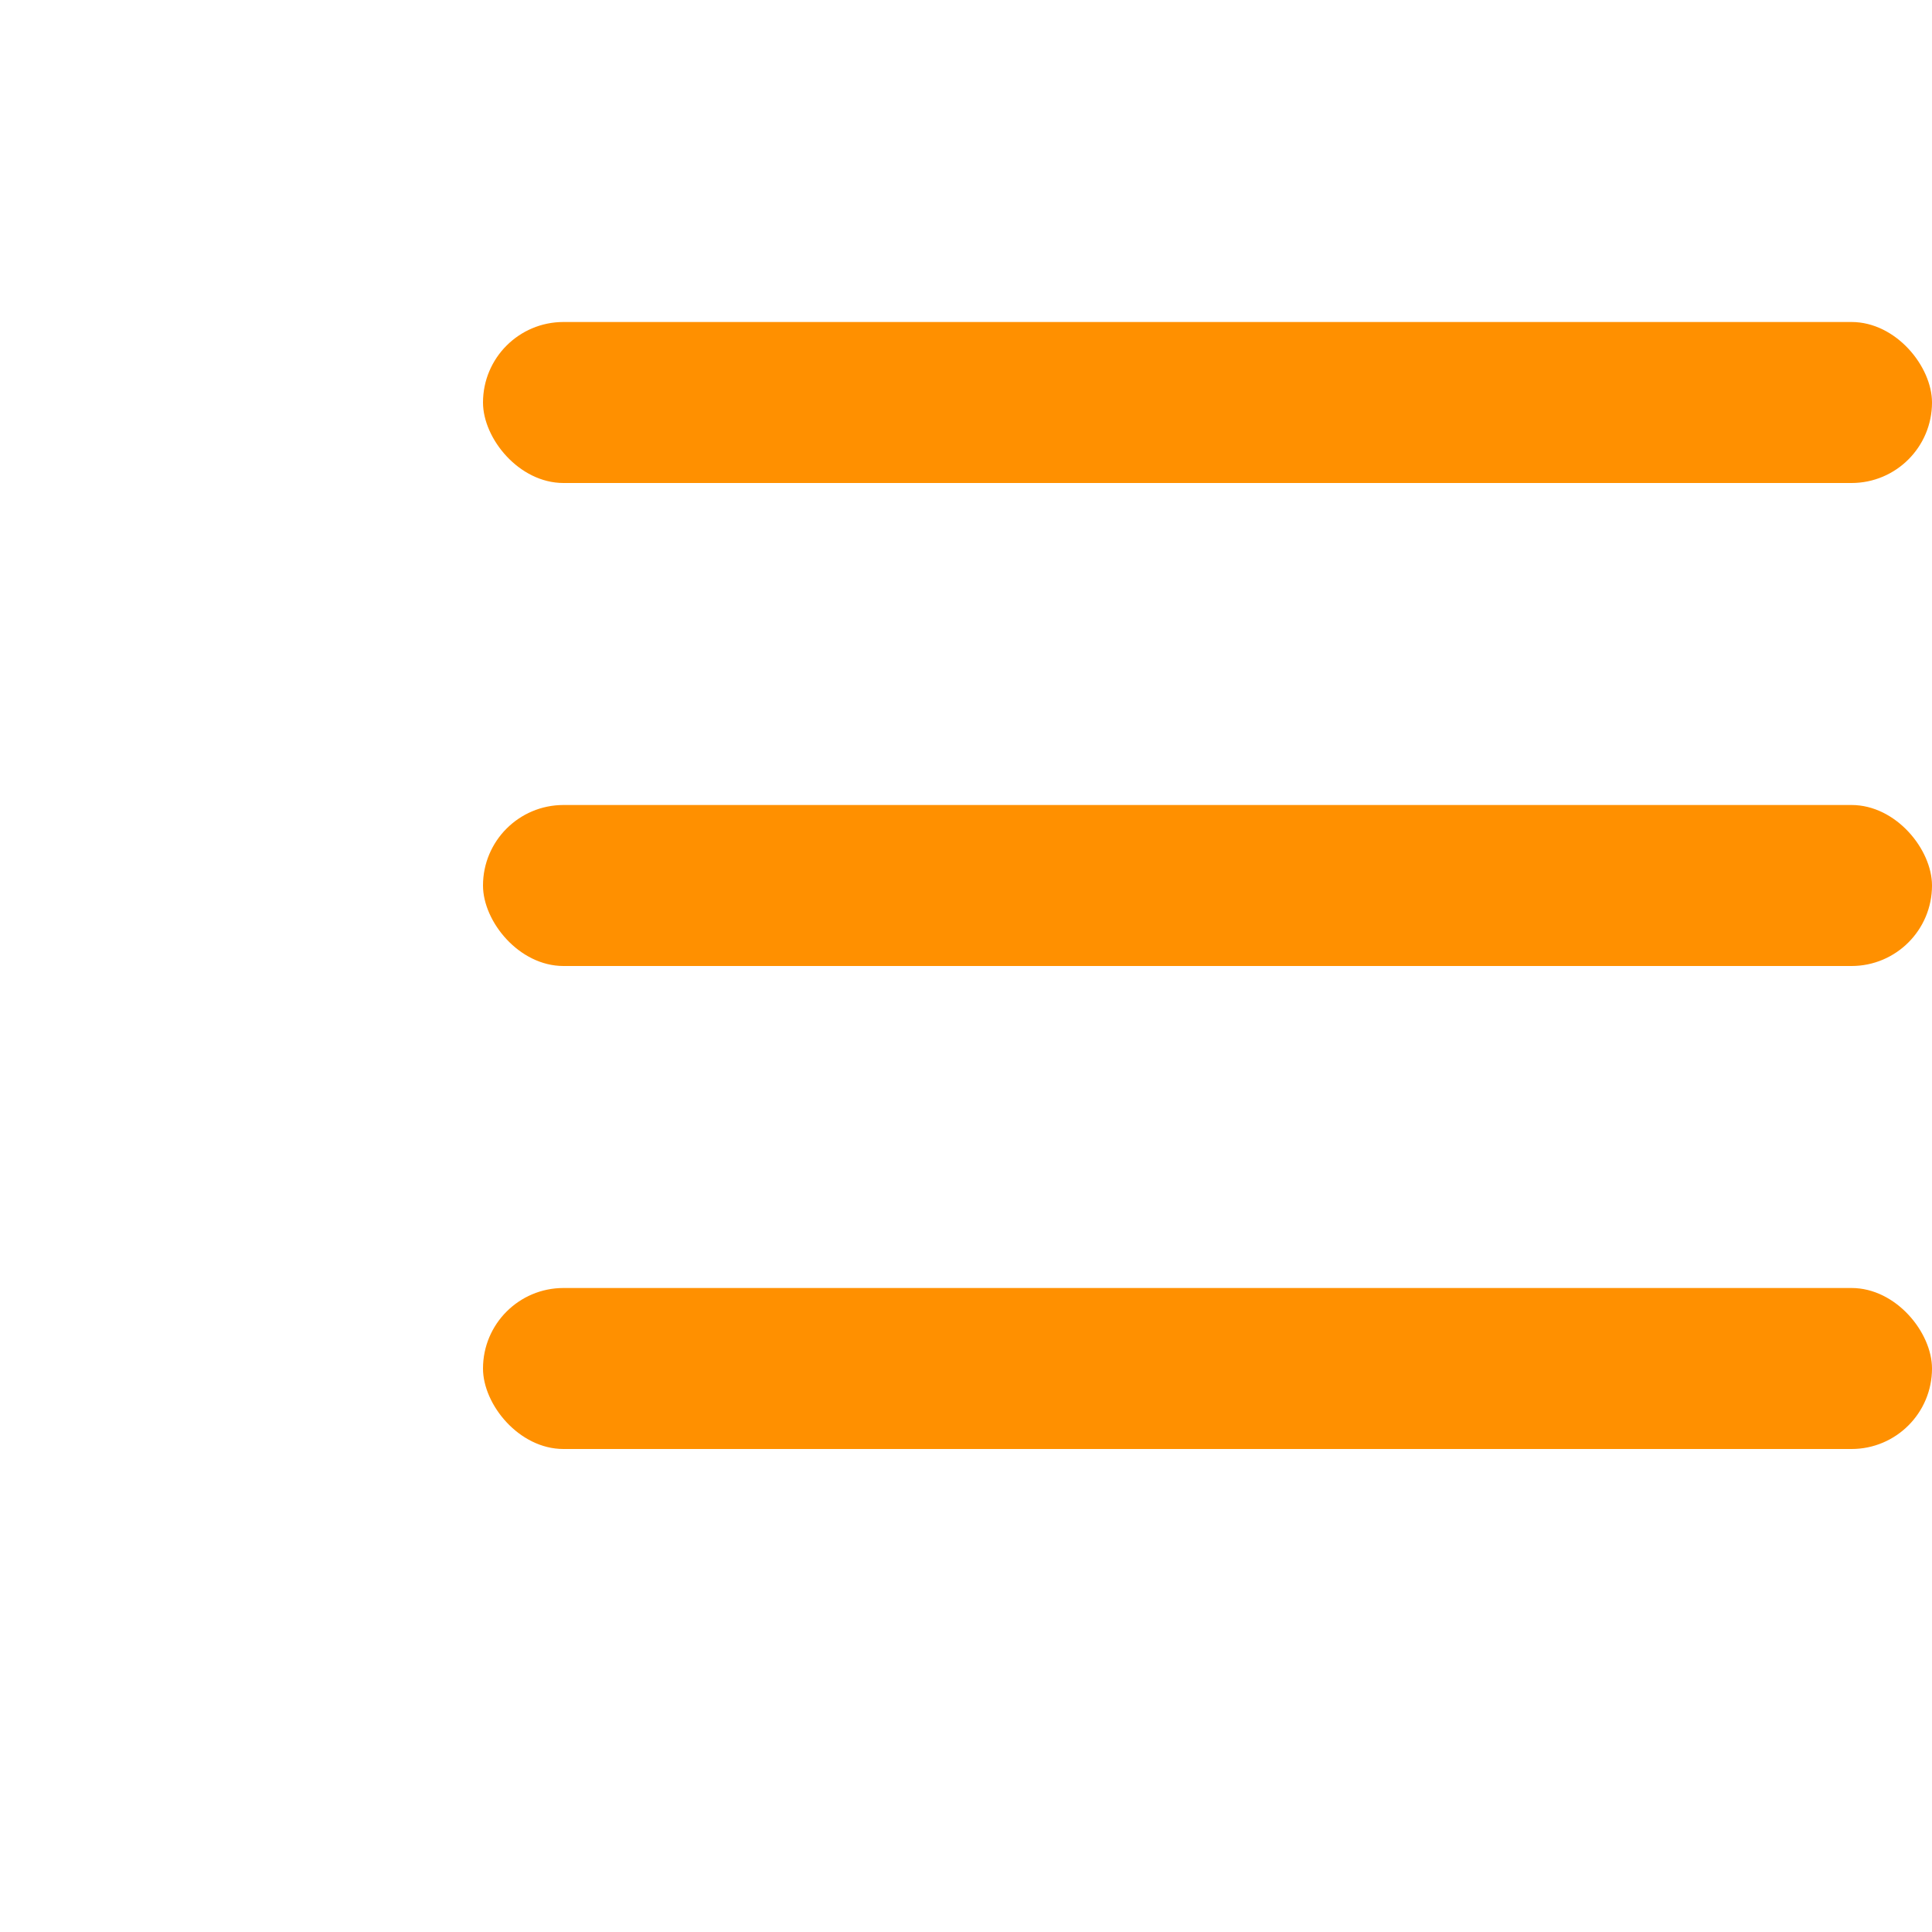
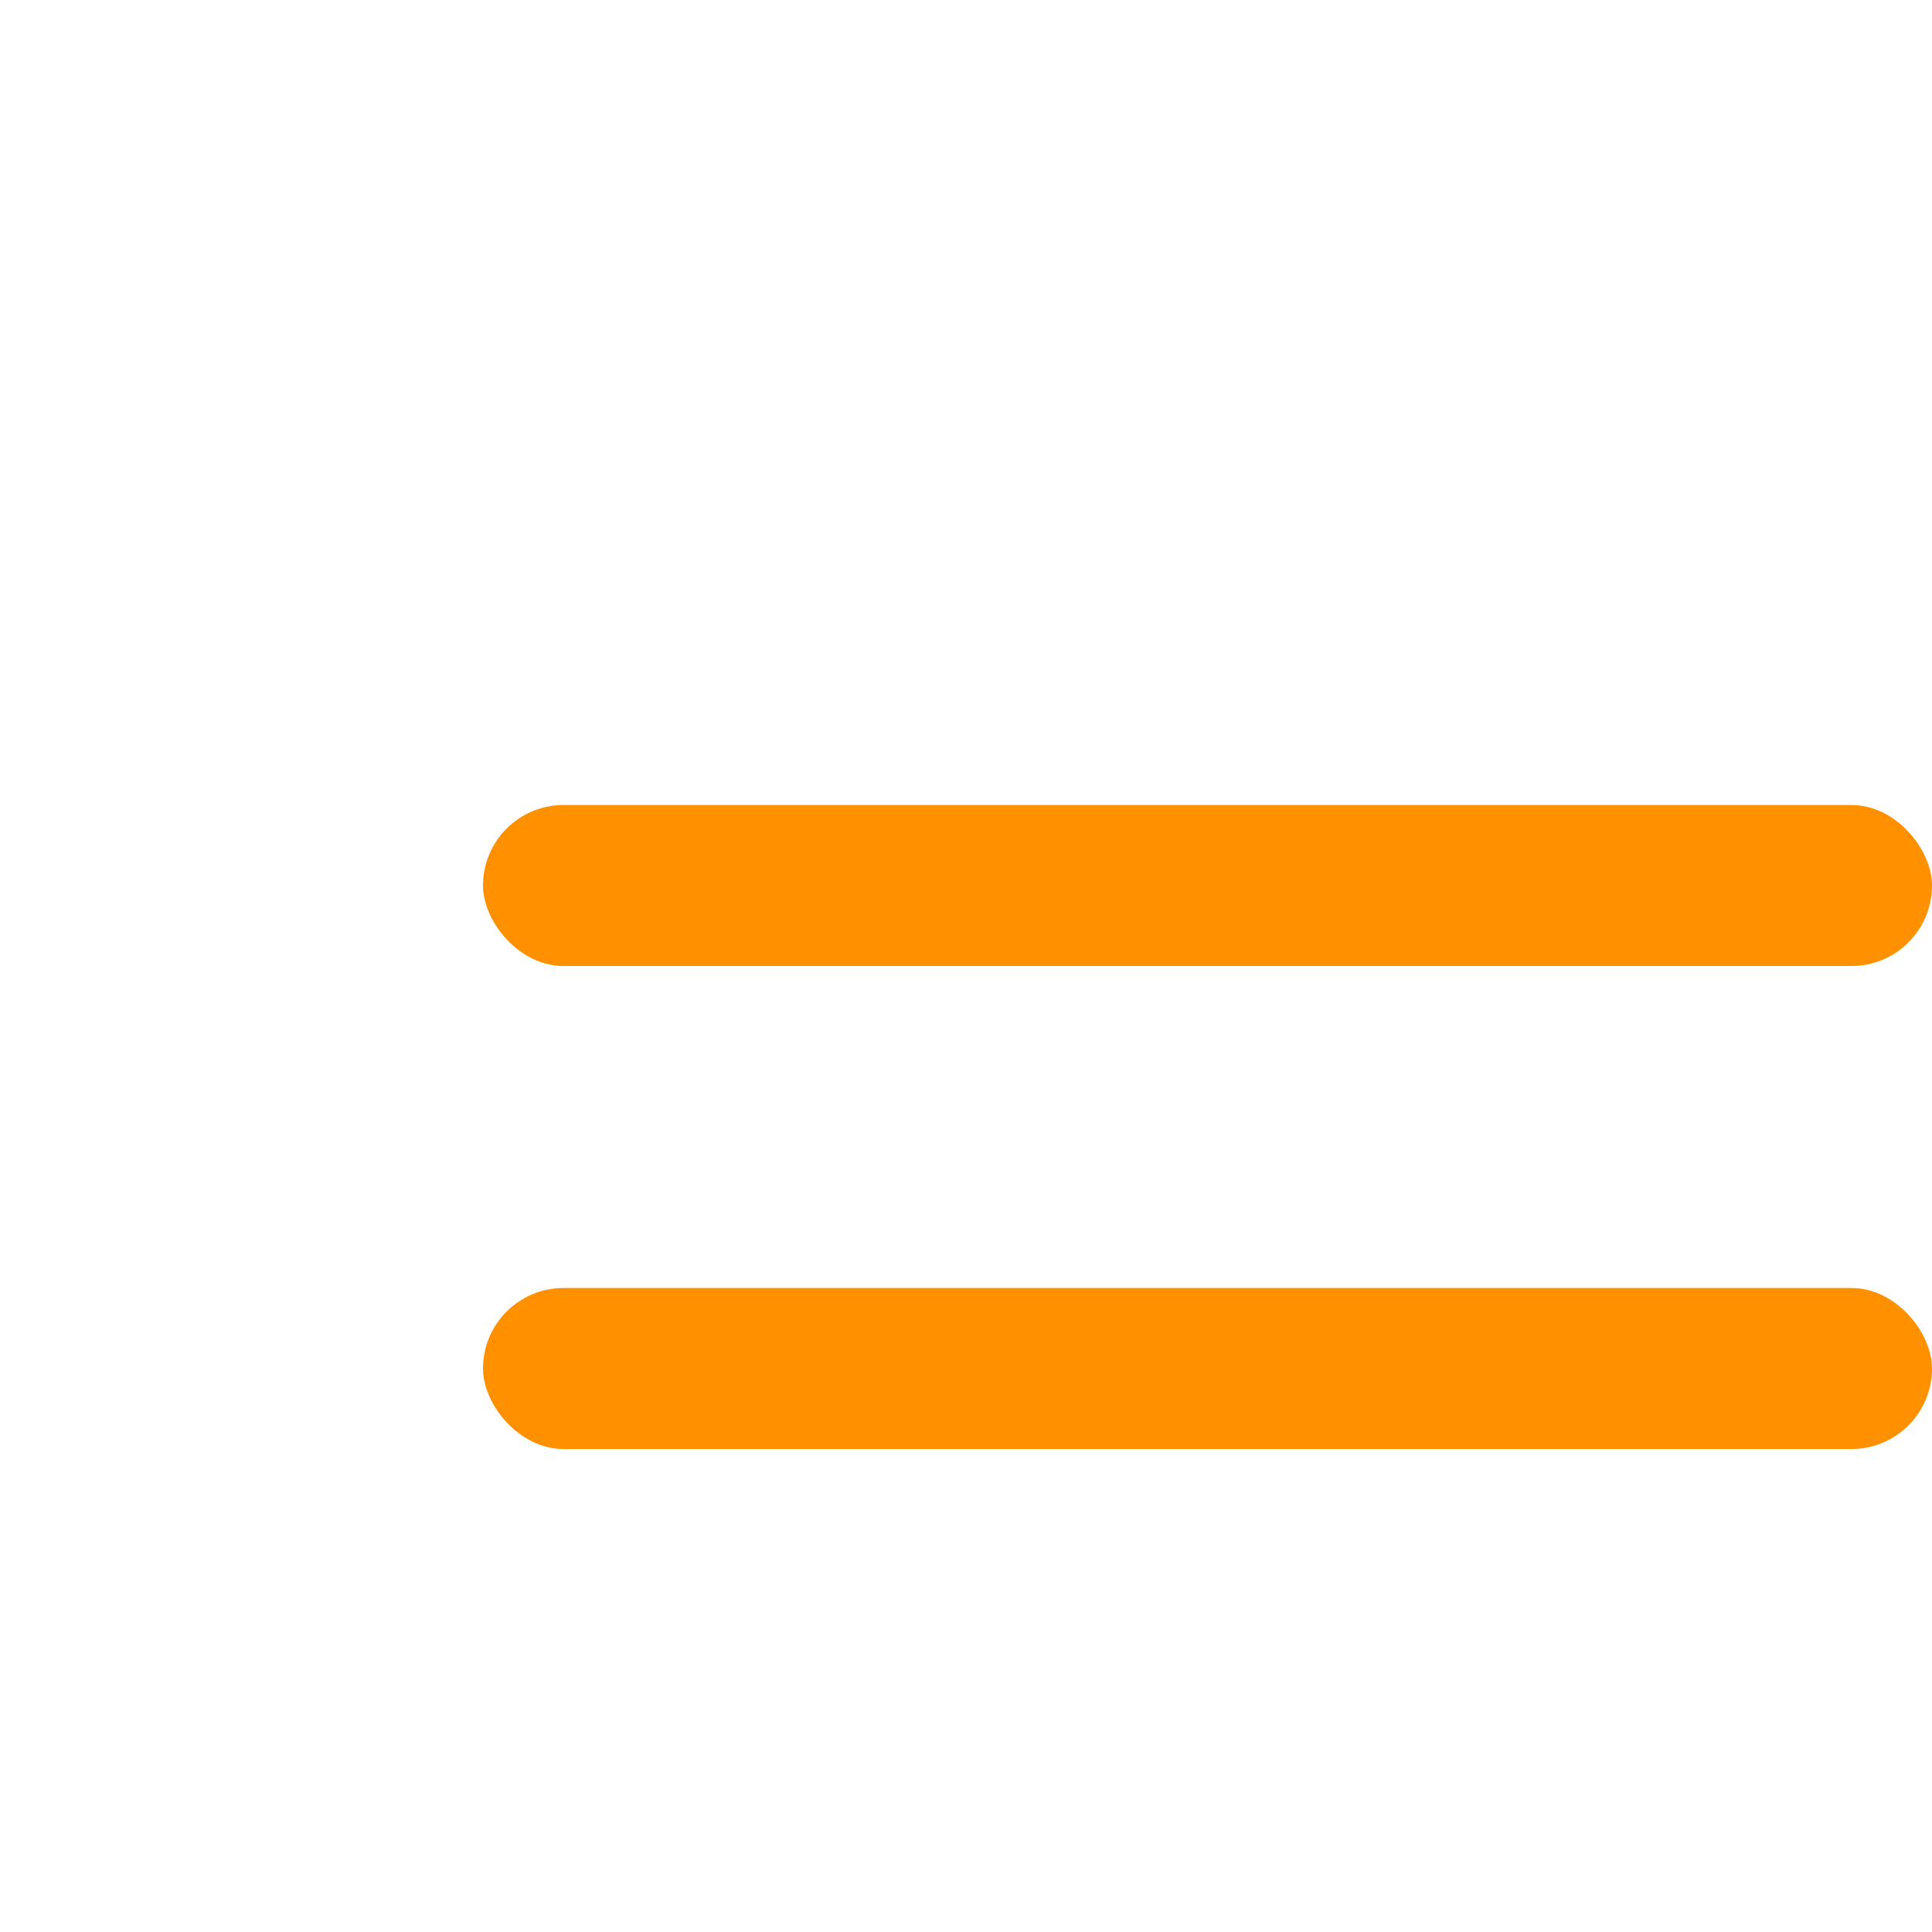
<svg xmlns="http://www.w3.org/2000/svg" width="24px" height="24px" viewBox="0 0 24 24" version="1.1">
  <title>mineicon2</title>
  <g id="页面-1" stroke="none" stroke-width="1" fill="none" fill-rule="evenodd">
    <g id="首页导航+领取资料" transform="translate(-339, -77)">
      <g id="第一屏" transform="translate(0, 64)">
        <g id="mineicon2" transform="translate(339, 13)">
          <rect id="矩形" x="0" y="0" width="24" height="24" />
          <g id="编组-4" transform="translate(6, 4)" fill="#FF9000">
-             <rect id="矩形" x="0" y="0" width="18" height="2" rx="1" />
            <rect id="矩形备份-3" x="0" y="12" width="18" height="2" rx="1" />
            <rect id="矩形" x="0" y="6" width="18" height="2" rx="1" />
          </g>
        </g>
      </g>
    </g>
  </g>
</svg>